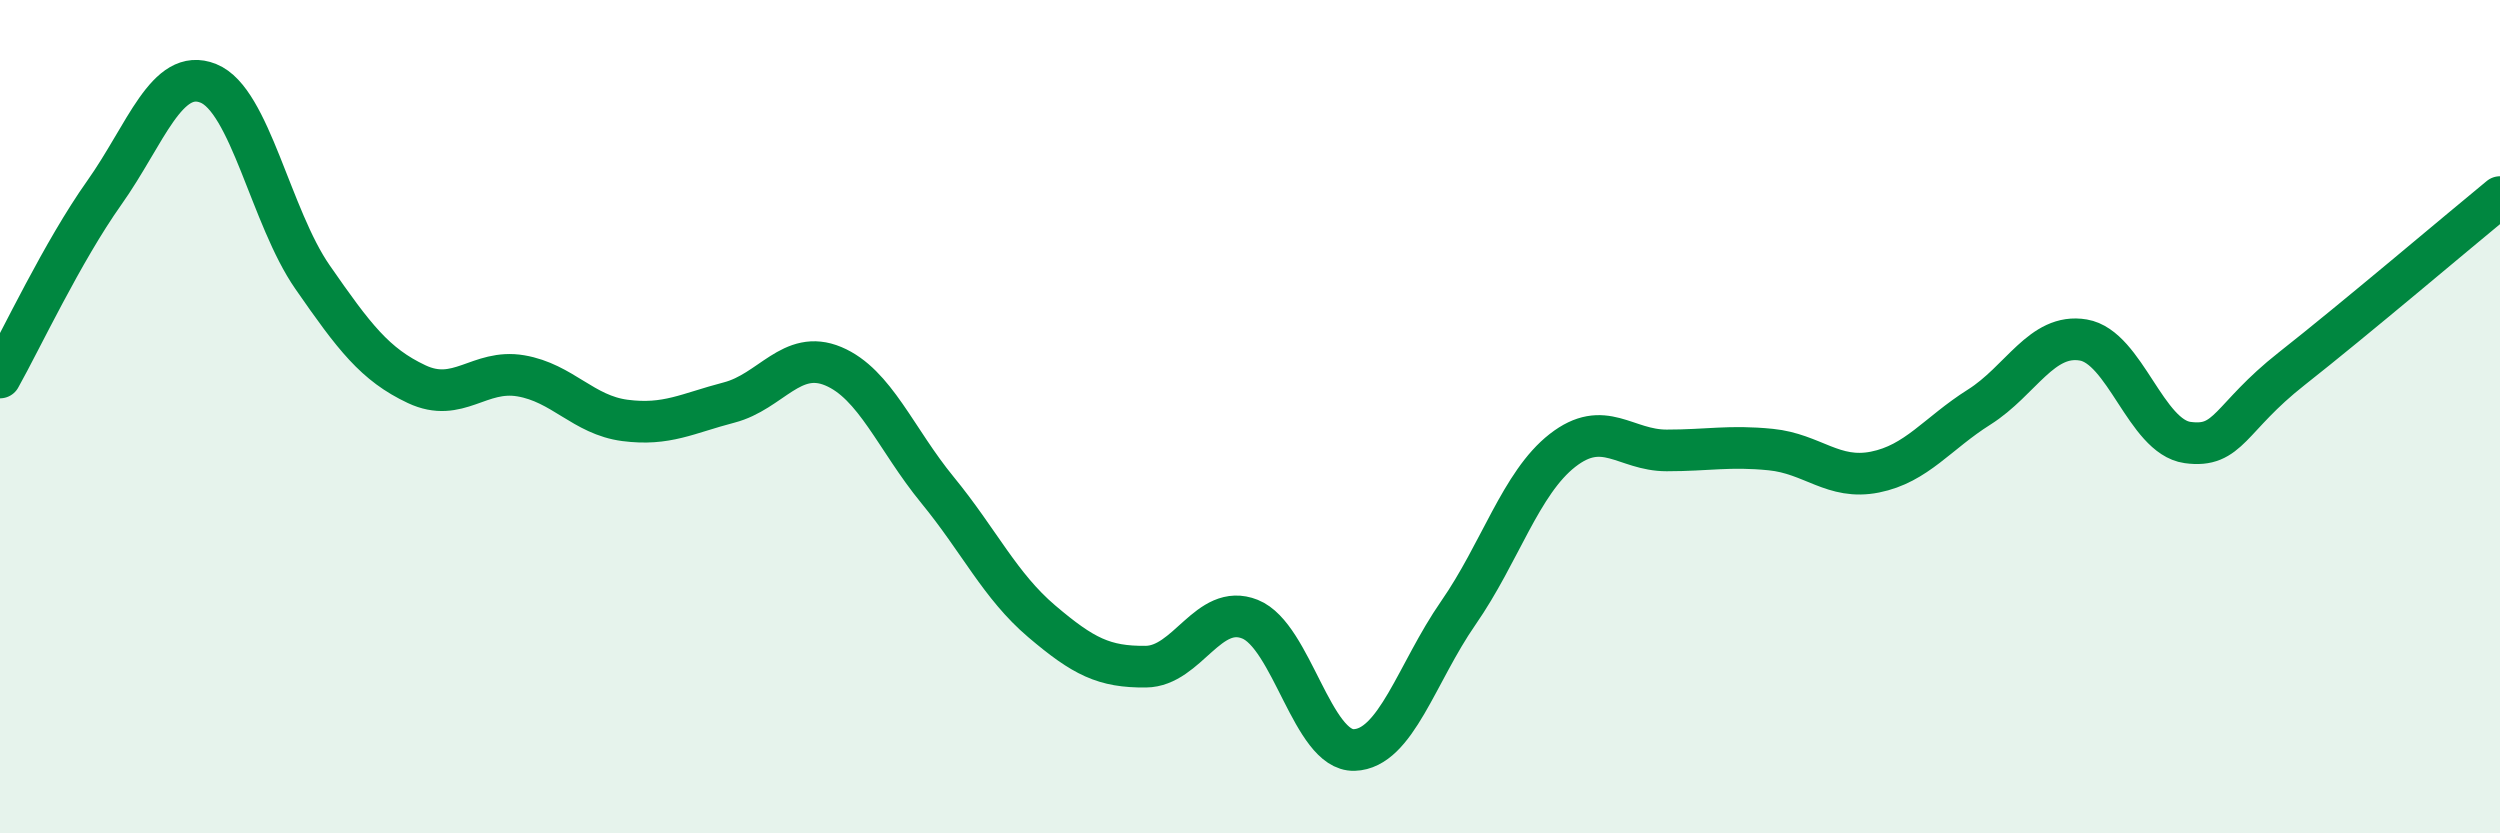
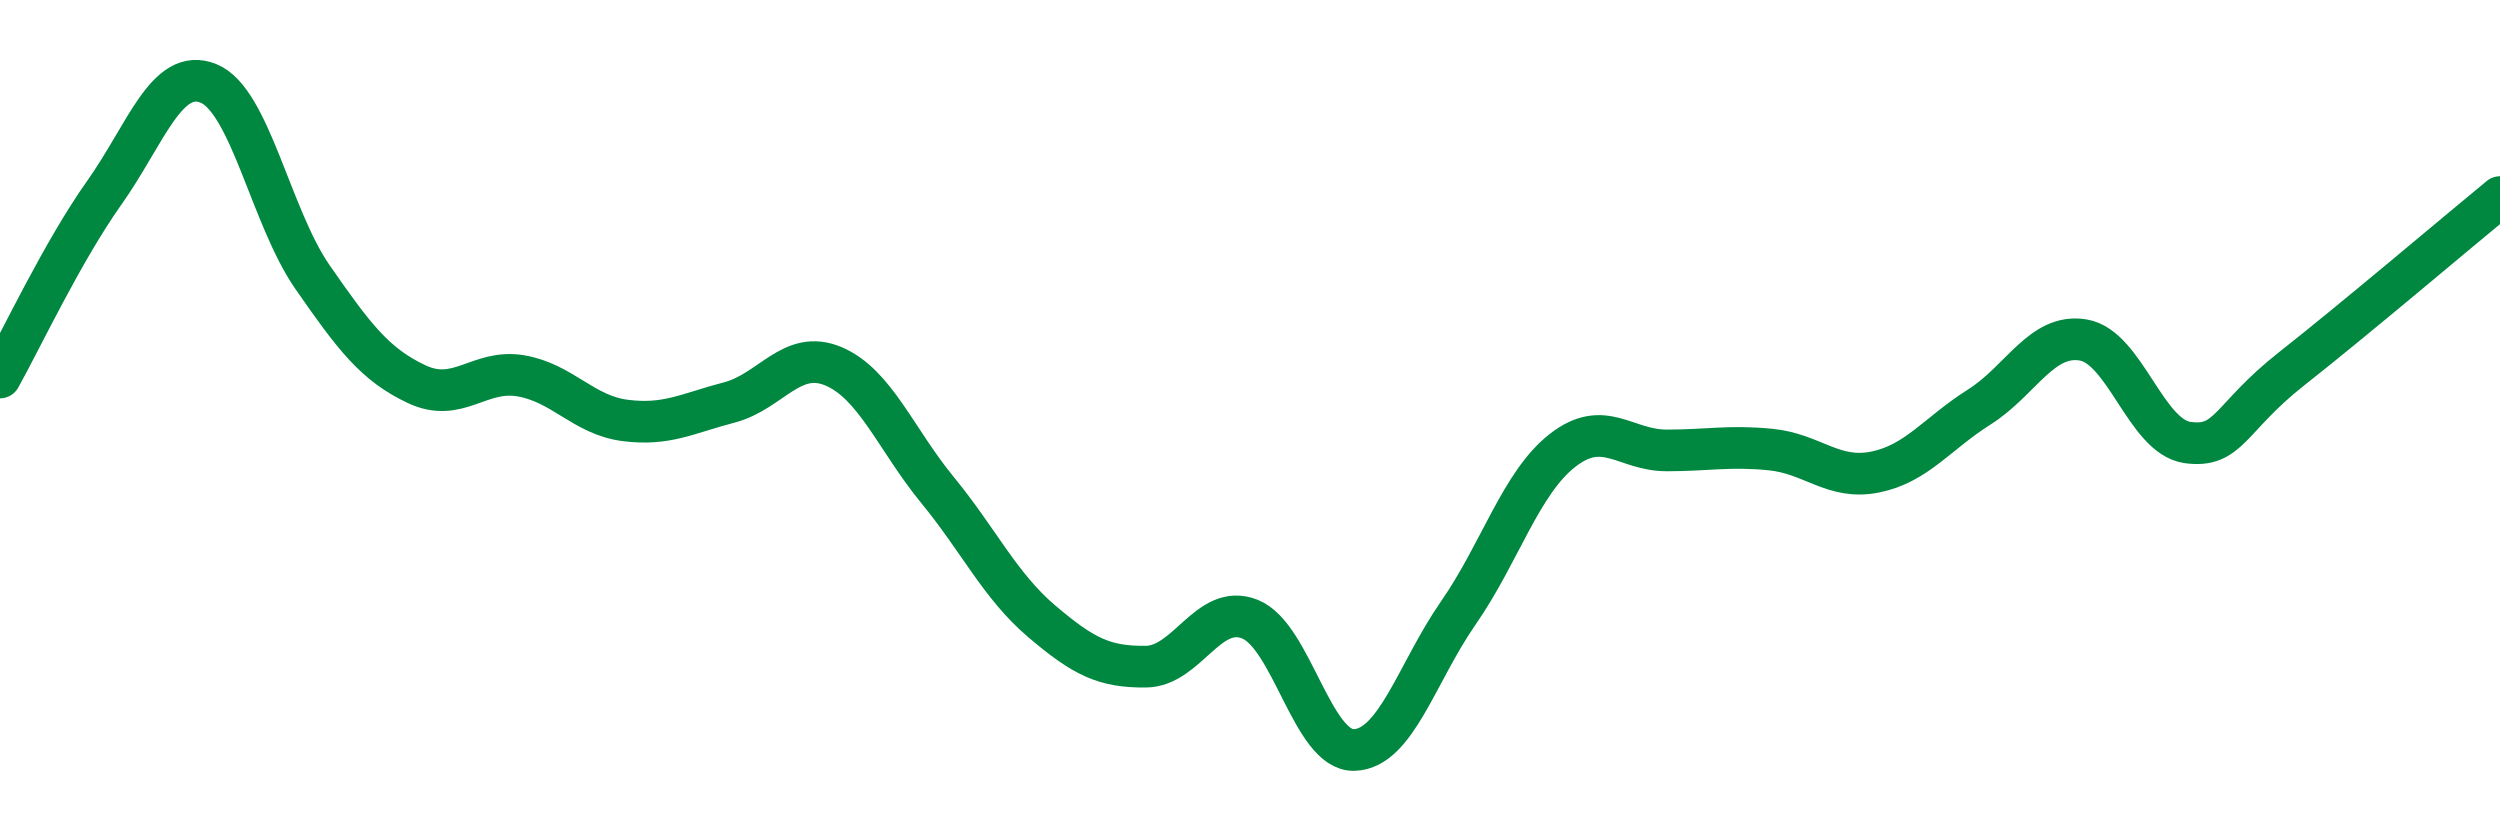
<svg xmlns="http://www.w3.org/2000/svg" width="60" height="20" viewBox="0 0 60 20">
-   <path d="M 0,9.06 C 0.5,8.17 1.5,6.04 2.5,4.63 C 3.5,3.22 4,1.6 5,2 C 6,2.4 6.5,5.21 7.5,6.65 C 8.5,8.09 9,8.75 10,9.22 C 11,9.69 11.5,8.85 12.5,9.02 C 13.5,9.19 14,9.96 15,10.09 C 16,10.22 16.5,9.92 17.5,9.66 C 18.5,9.4 19,8.37 20,8.79 C 21,9.21 21.5,10.54 22.5,11.76 C 23.5,12.98 24,14.06 25,14.91 C 26,15.76 26.5,16.01 27.5,16 C 28.5,15.99 29,14.46 30,14.86 C 31,15.26 31.5,18.03 32.5,18 C 33.5,17.97 34,16.15 35,14.71 C 36,13.27 36.5,11.59 37.5,10.81 C 38.5,10.03 39,10.81 40,10.81 C 41,10.81 41.5,10.69 42.5,10.79 C 43.5,10.89 44,11.53 45,11.33 C 46,11.13 46.5,10.4 47.5,9.77 C 48.5,9.14 49,7.99 50,8.16 C 51,8.33 51.5,10.48 52.5,10.62 C 53.5,10.76 53.5,10.03 55,8.85 C 56.5,7.67 59,5.55 60,4.73L60 20L0 20Z" fill="#008740" opacity="0.1" stroke-linecap="round" stroke-linejoin="round" />
  <path d="M 0,9.06 C 0.5,8.17 1.5,6.04 2.5,4.63 C 3.5,3.22 4,1.6 5,2 C 6,2.4 6.5,5.21 7.5,6.65 C 8.5,8.09 9,8.75 10,9.22 C 11,9.69 11.5,8.85 12.5,9.02 C 13.5,9.19 14,9.96 15,10.09 C 16,10.22 16.5,9.92 17.5,9.66 C 18.5,9.4 19,8.37 20,8.79 C 21,9.21 21.5,10.54 22.5,11.76 C 23.5,12.98 24,14.06 25,14.91 C 26,15.76 26.5,16.01 27.5,16 C 28.5,15.99 29,14.46 30,14.86 C 31,15.26 31.5,18.03 32.5,18 C 33.5,17.97 34,16.15 35,14.71 C 36,13.27 36.5,11.59 37.5,10.81 C 38.5,10.03 39,10.81 40,10.81 C 41,10.81 41.5,10.69 42.5,10.79 C 43.5,10.89 44,11.53 45,11.33 C 46,11.13 46.5,10.4 47.5,9.77 C 48.5,9.14 49,7.99 50,8.16 C 51,8.33 51.5,10.48 52.5,10.62 C 53.5,10.76 53.5,10.03 55,8.85 C 56.5,7.67 59,5.55 60,4.73" stroke="#008740" stroke-width="1" fill="none" stroke-linecap="round" stroke-linejoin="round" />
</svg>